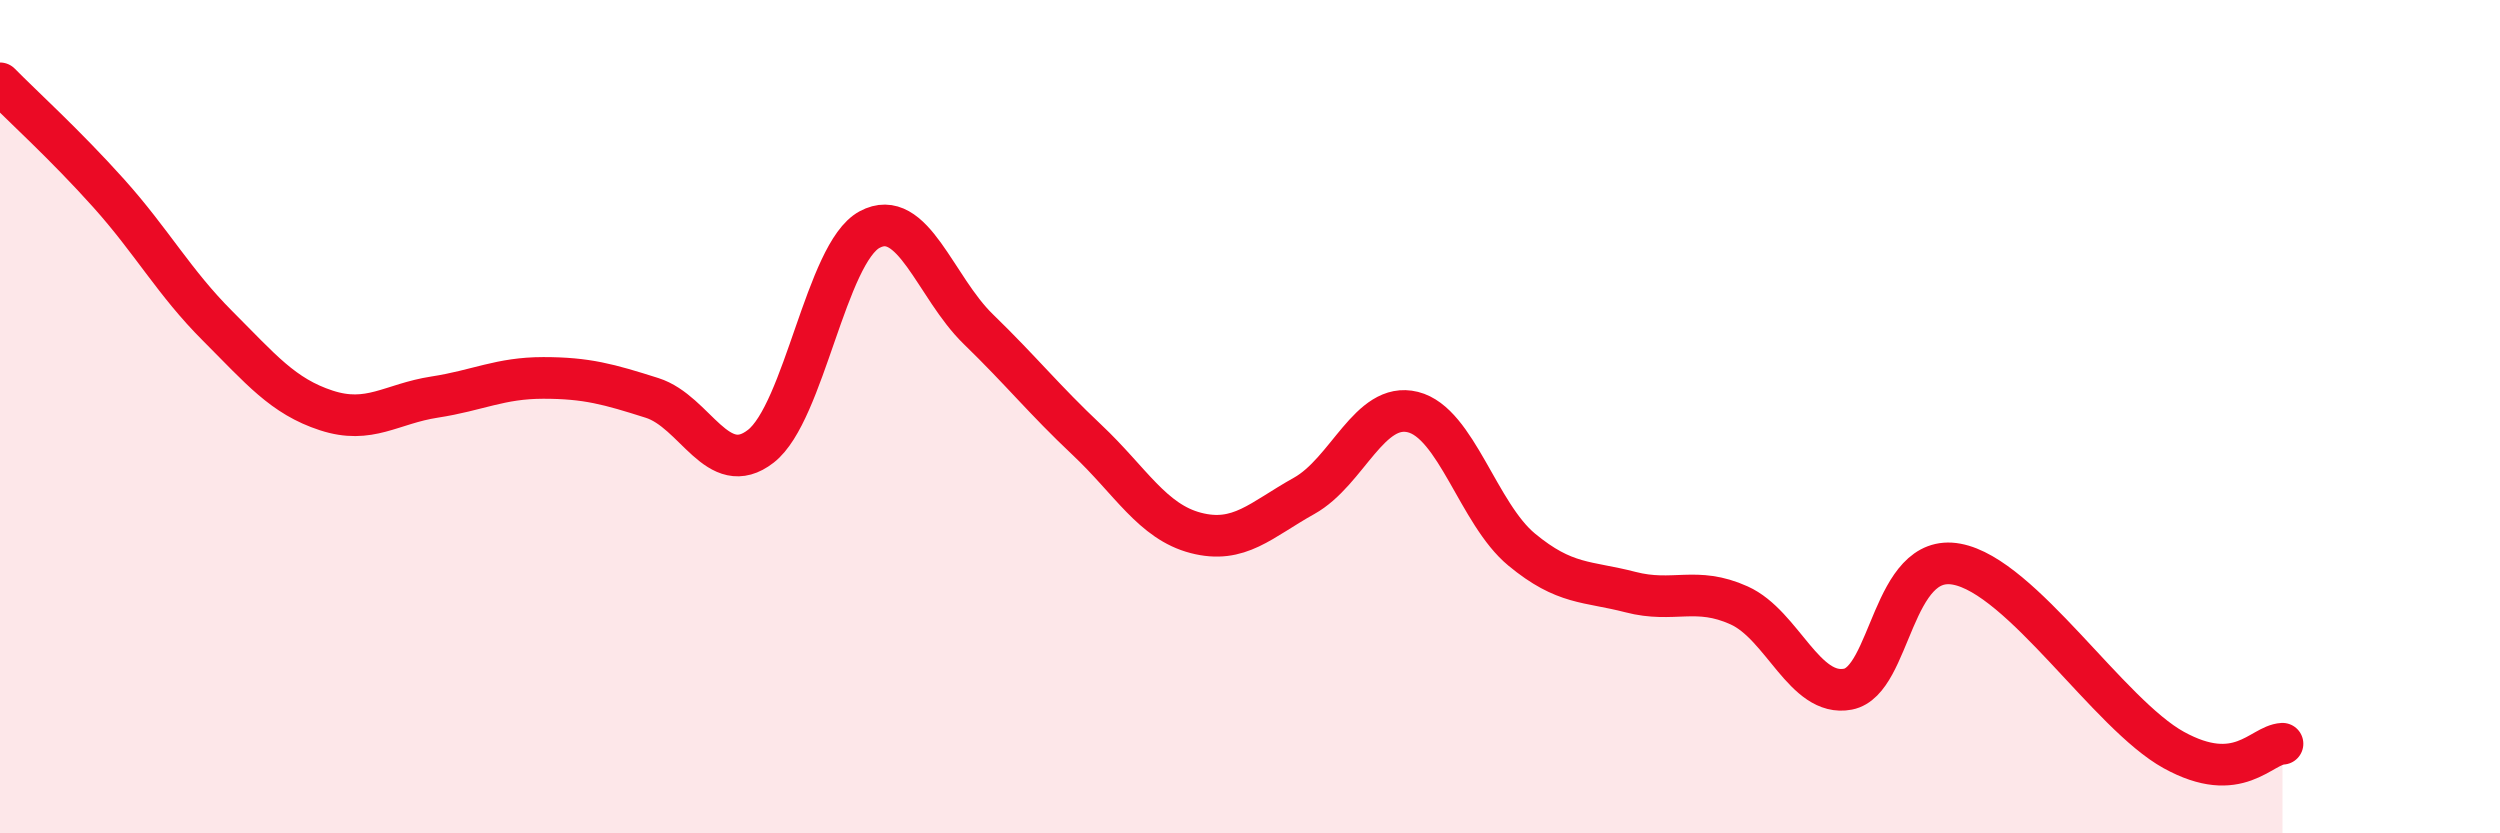
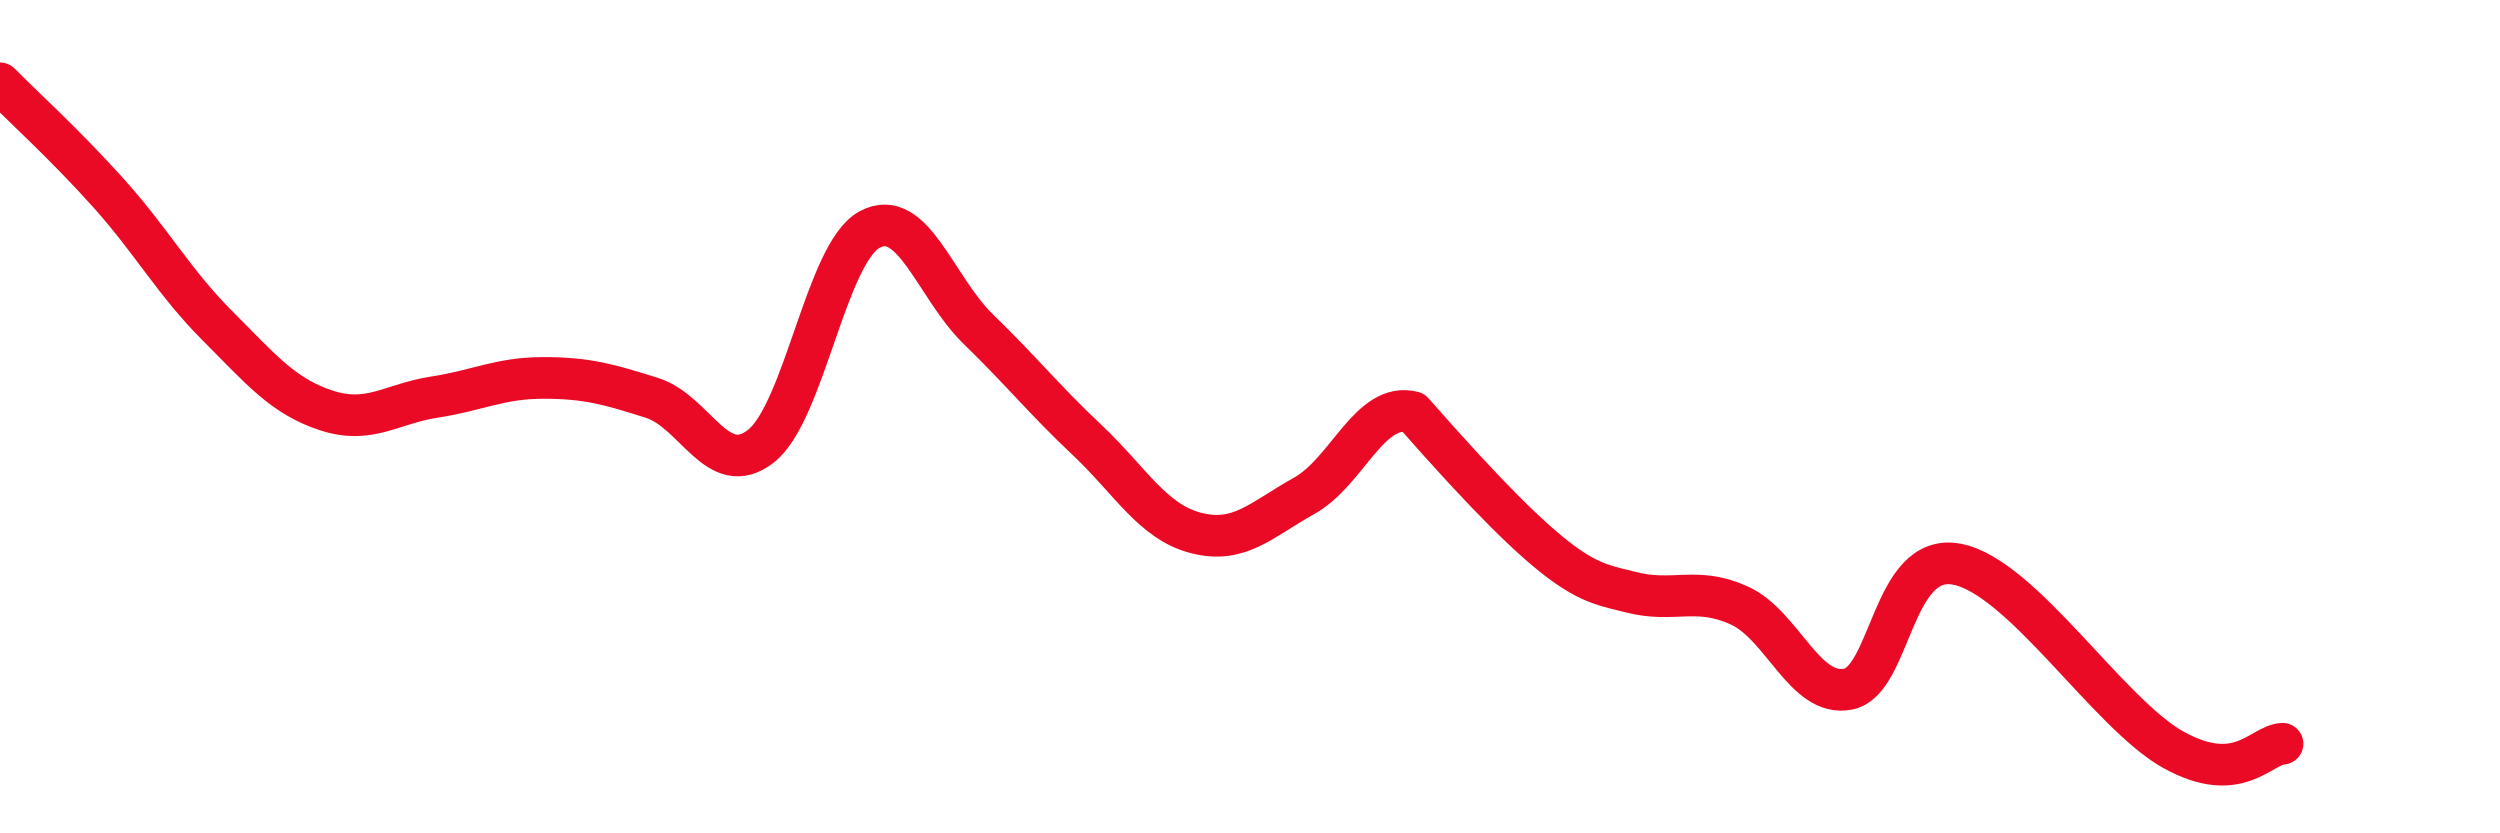
<svg xmlns="http://www.w3.org/2000/svg" width="60" height="20" viewBox="0 0 60 20">
-   <path d="M 0,2 C 0.52,2.53 1.57,3.48 2.61,4.64 C 3.65,5.8 4.18,6.78 5.22,7.82 C 6.26,8.86 6.79,9.51 7.83,9.85 C 8.87,10.19 9.39,9.69 10.43,9.53 C 11.47,9.37 12,9.07 13.04,9.07 C 14.08,9.07 14.61,9.22 15.65,9.55 C 16.69,9.88 17.22,11.52 18.26,10.71 C 19.3,9.9 19.83,6.07 20.87,5.51 C 21.91,4.95 22.44,6.89 23.48,7.9 C 24.52,8.91 25.05,9.58 26.09,10.56 C 27.13,11.54 27.66,12.52 28.7,12.79 C 29.74,13.06 30.26,12.48 31.3,11.9 C 32.34,11.32 32.87,9.63 33.91,9.89 C 34.95,10.15 35.48,12.33 36.52,13.19 C 37.56,14.05 38.09,13.94 39.13,14.21 C 40.17,14.48 40.7,14.06 41.74,14.53 C 42.78,15 43.31,16.74 44.35,16.54 C 45.39,16.34 45.4,13.25 46.96,13.54 C 48.52,13.83 50.61,17.14 52.17,18 C 53.73,18.86 54.26,17.88 54.78,17.85L54.78 20L0 20Z" fill="#EB0A25" opacity="0.1" stroke-linecap="round" stroke-linejoin="round" />
-   <path d="M 0,2 C 0.52,2.53 1.57,3.48 2.61,4.64 C 3.65,5.8 4.18,6.78 5.22,7.82 C 6.26,8.86 6.79,9.51 7.83,9.85 C 8.87,10.19 9.39,9.69 10.43,9.53 C 11.47,9.37 12,9.07 13.04,9.07 C 14.08,9.07 14.61,9.22 15.65,9.55 C 16.69,9.88 17.22,11.52 18.26,10.71 C 19.3,9.9 19.83,6.07 20.87,5.51 C 21.91,4.95 22.44,6.89 23.48,7.9 C 24.52,8.91 25.05,9.58 26.09,10.56 C 27.13,11.54 27.66,12.52 28.7,12.79 C 29.74,13.06 30.26,12.48 31.3,11.9 C 32.34,11.32 32.87,9.63 33.91,9.89 C 34.95,10.15 35.48,12.33 36.52,13.19 C 37.56,14.05 38.09,13.94 39.13,14.21 C 40.17,14.48 40.7,14.06 41.74,14.53 C 42.78,15 43.31,16.74 44.35,16.54 C 45.39,16.34 45.4,13.25 46.96,13.54 C 48.52,13.83 50.61,17.14 52.17,18 C 53.73,18.86 54.26,17.88 54.78,17.85" stroke="#EB0A25" stroke-width="1" fill="none" stroke-linecap="round" stroke-linejoin="round" />
+   <path d="M 0,2 C 0.52,2.53 1.57,3.48 2.61,4.64 C 3.65,5.8 4.18,6.78 5.22,7.82 C 6.26,8.86 6.79,9.51 7.83,9.85 C 8.87,10.19 9.39,9.69 10.43,9.53 C 11.47,9.37 12,9.07 13.04,9.07 C 14.08,9.07 14.61,9.22 15.65,9.55 C 16.69,9.88 17.22,11.52 18.26,10.71 C 19.3,9.9 19.83,6.07 20.87,5.51 C 21.91,4.95 22.44,6.89 23.48,7.9 C 24.52,8.91 25.05,9.58 26.09,10.56 C 27.13,11.54 27.66,12.52 28.7,12.79 C 29.74,13.06 30.26,12.48 31.3,11.9 C 32.34,11.32 32.87,9.63 33.91,9.89 C 37.56,14.05 38.09,13.94 39.13,14.21 C 40.17,14.48 40.7,14.06 41.74,14.53 C 42.78,15 43.31,16.74 44.35,16.54 C 45.39,16.34 45.4,13.25 46.96,13.54 C 48.52,13.83 50.61,17.14 52.17,18 C 53.73,18.86 54.26,17.88 54.78,17.85" stroke="#EB0A25" stroke-width="1" fill="none" stroke-linecap="round" stroke-linejoin="round" />
</svg>